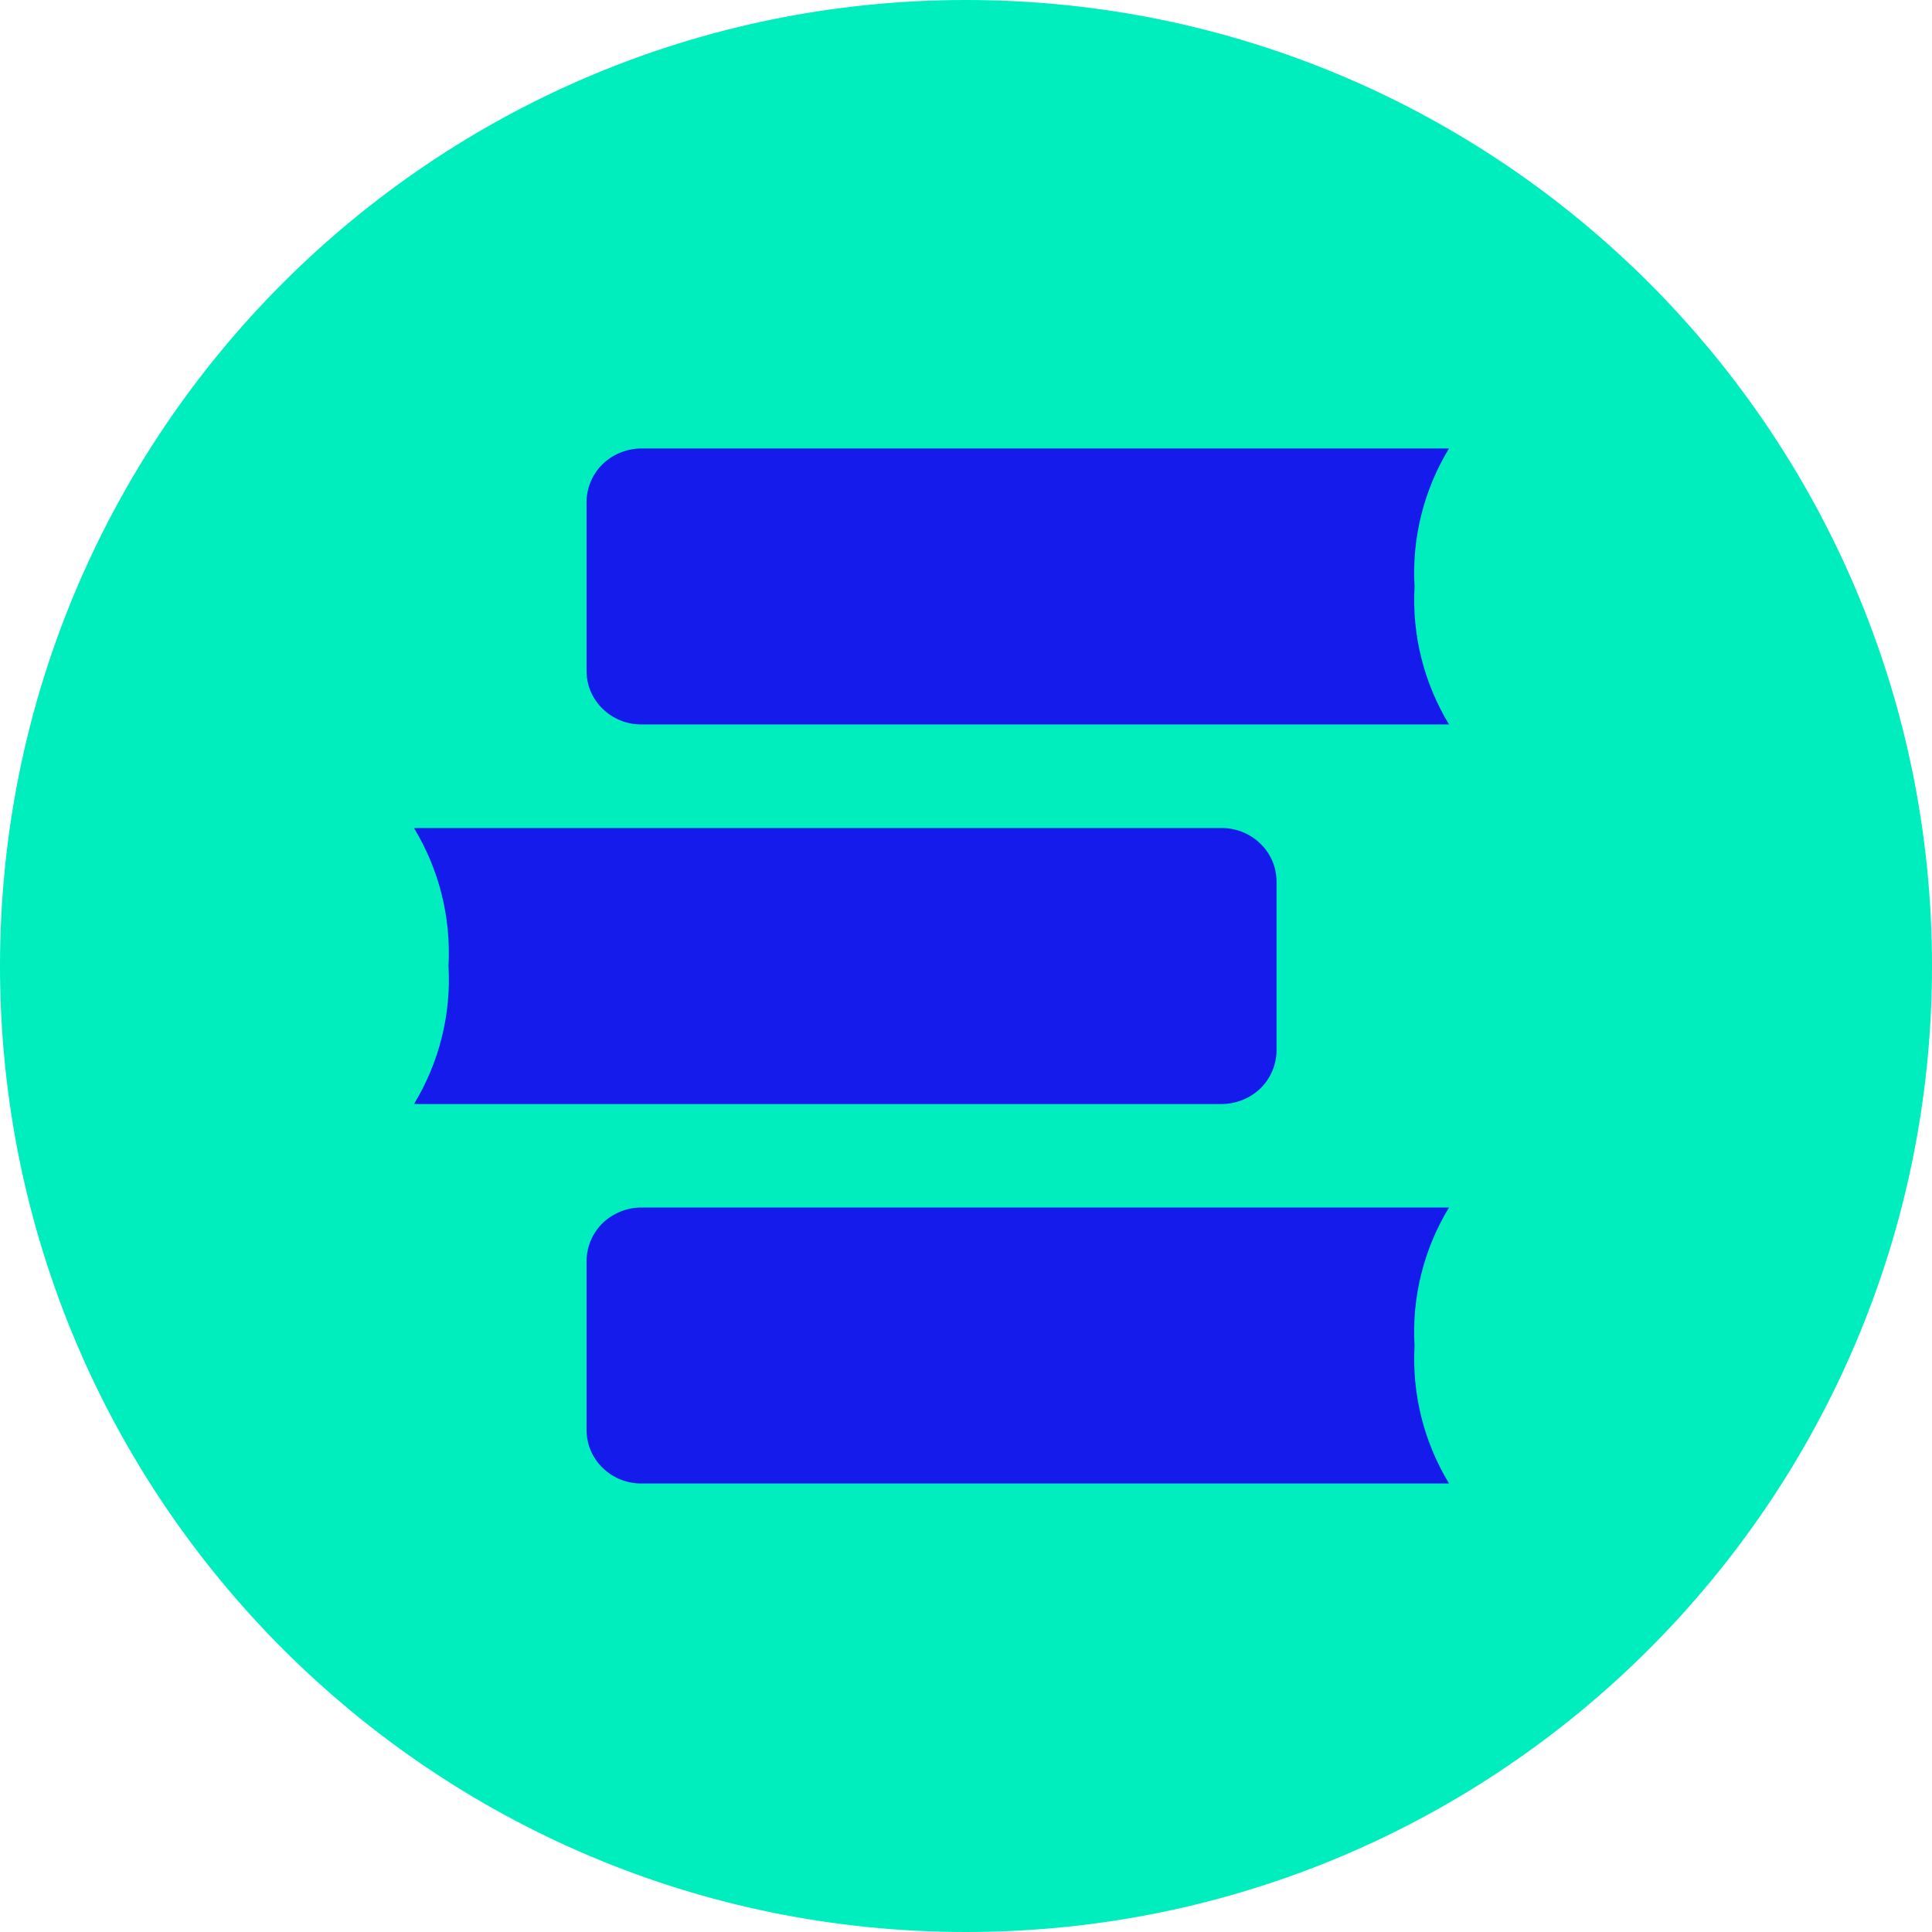
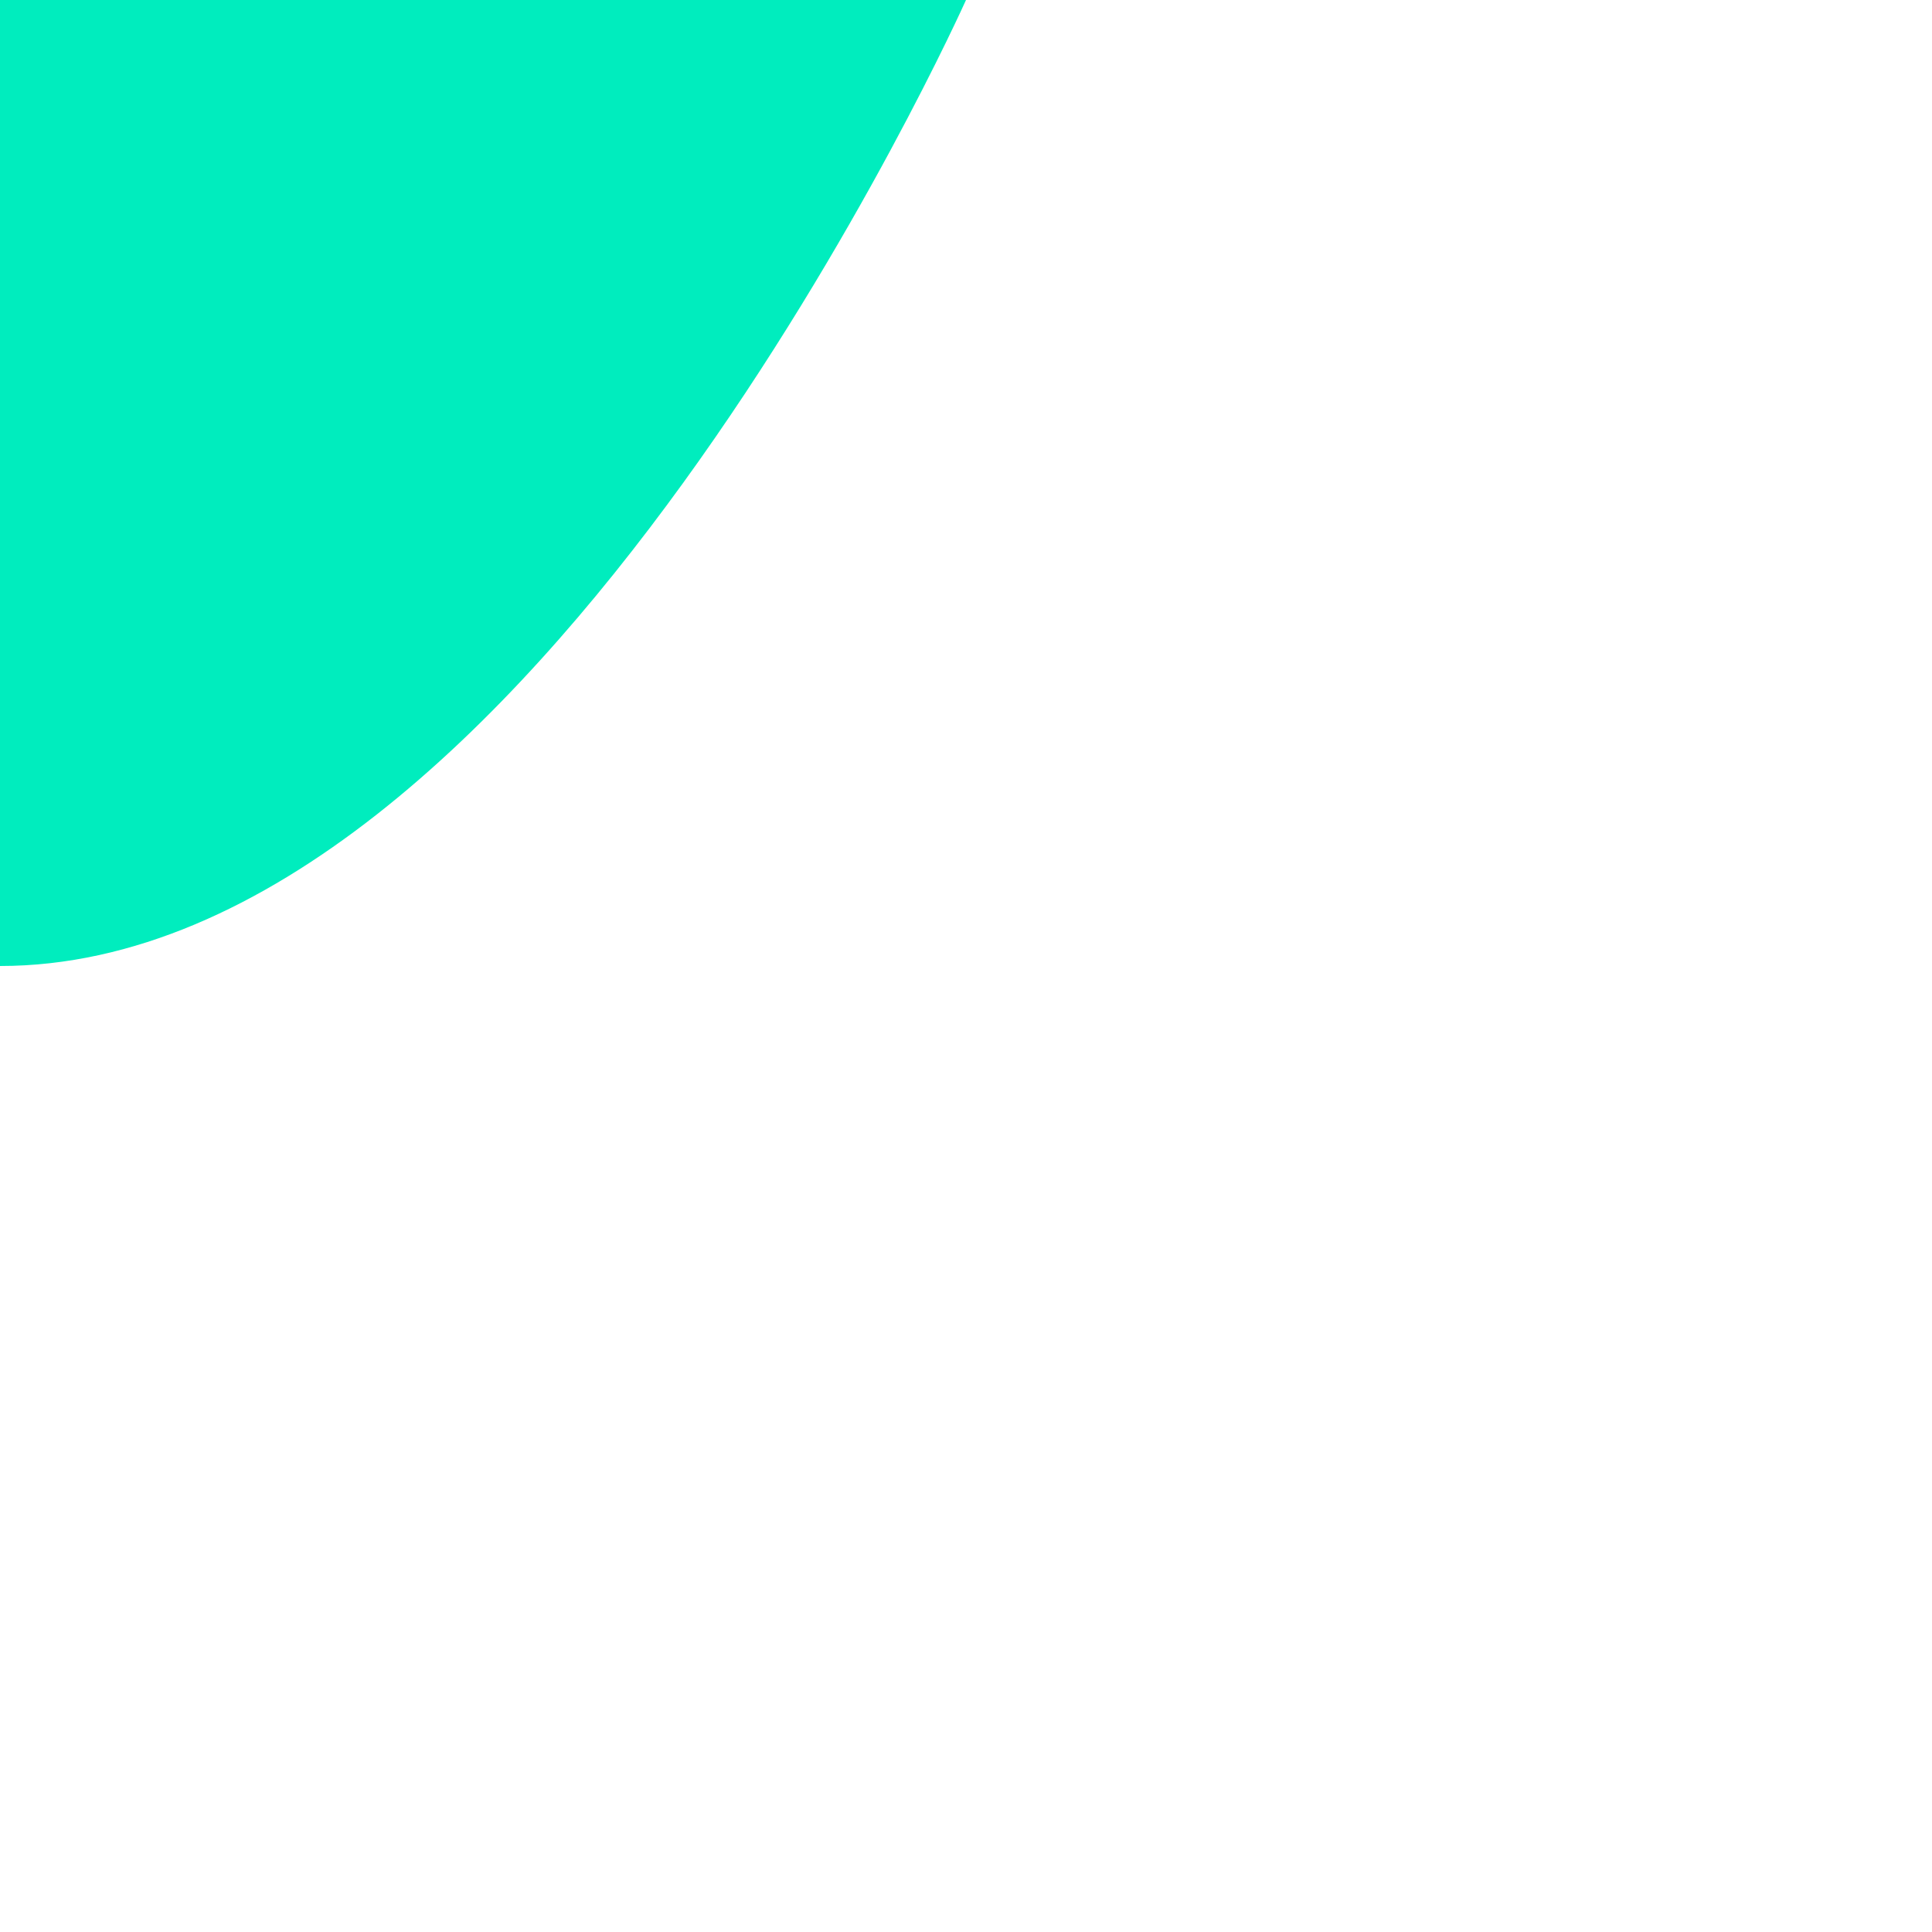
<svg xmlns="http://www.w3.org/2000/svg" fill="none" height="60" viewBox="0 0 60 60" width="60">
-   <path d="m30 0c16.569 0 30 13.431 30 30s-13.431 30-30 30-30-13.431-30-30 13.431-30 30-30z" fill="#00edbe" />
-   <path d="m43.929 18.214c-.086-1.5.289-3 1.071-4.286h-25.071c-.451-.002-.884.171-1.211.482-.157.154-.283.337-.369.539-.086.202-.132.42-.134.639v5.25c.001.22.045.438.132.64s.213.386.372.538c.324.314.759.487 1.211.482h25.071c-.782-1.288-1.155-2.782-1.071-4.286zm-30 11.786c.086 1.5-.289 3-1.071 4.286h25.072c.451.002.884-.171 1.211-.482.157-.154.283-.337.369-.539.086-.202.132-.42.134-.639v-5.25c-.001-.22-.045-.438-.132-.64s-.213-.386-.372-.538c-.324-.314-.759-.487-1.211-.482h-25.072c.782 1.288 1.155 2.782 1.071 4.286zm30 11.786c-.086-1.5.289-3 1.071-4.286h-25.071c-.451-.002-.884.171-1.211.482-.157.154-.283.337-.369.539-.086.202-.132.42-.134.639v5.25c.001.22.045.438.132.641s.213.385.372.538c.324.314.759.487 1.211.482h25.071c-.782-1.288-1.155-2.782-1.071-4.286z" fill="#141beb" />
+   <path d="m30 0s-13.431 30-30 30-30-13.431-30-30 13.431-30 30-30z" fill="#00edbe" />
</svg>